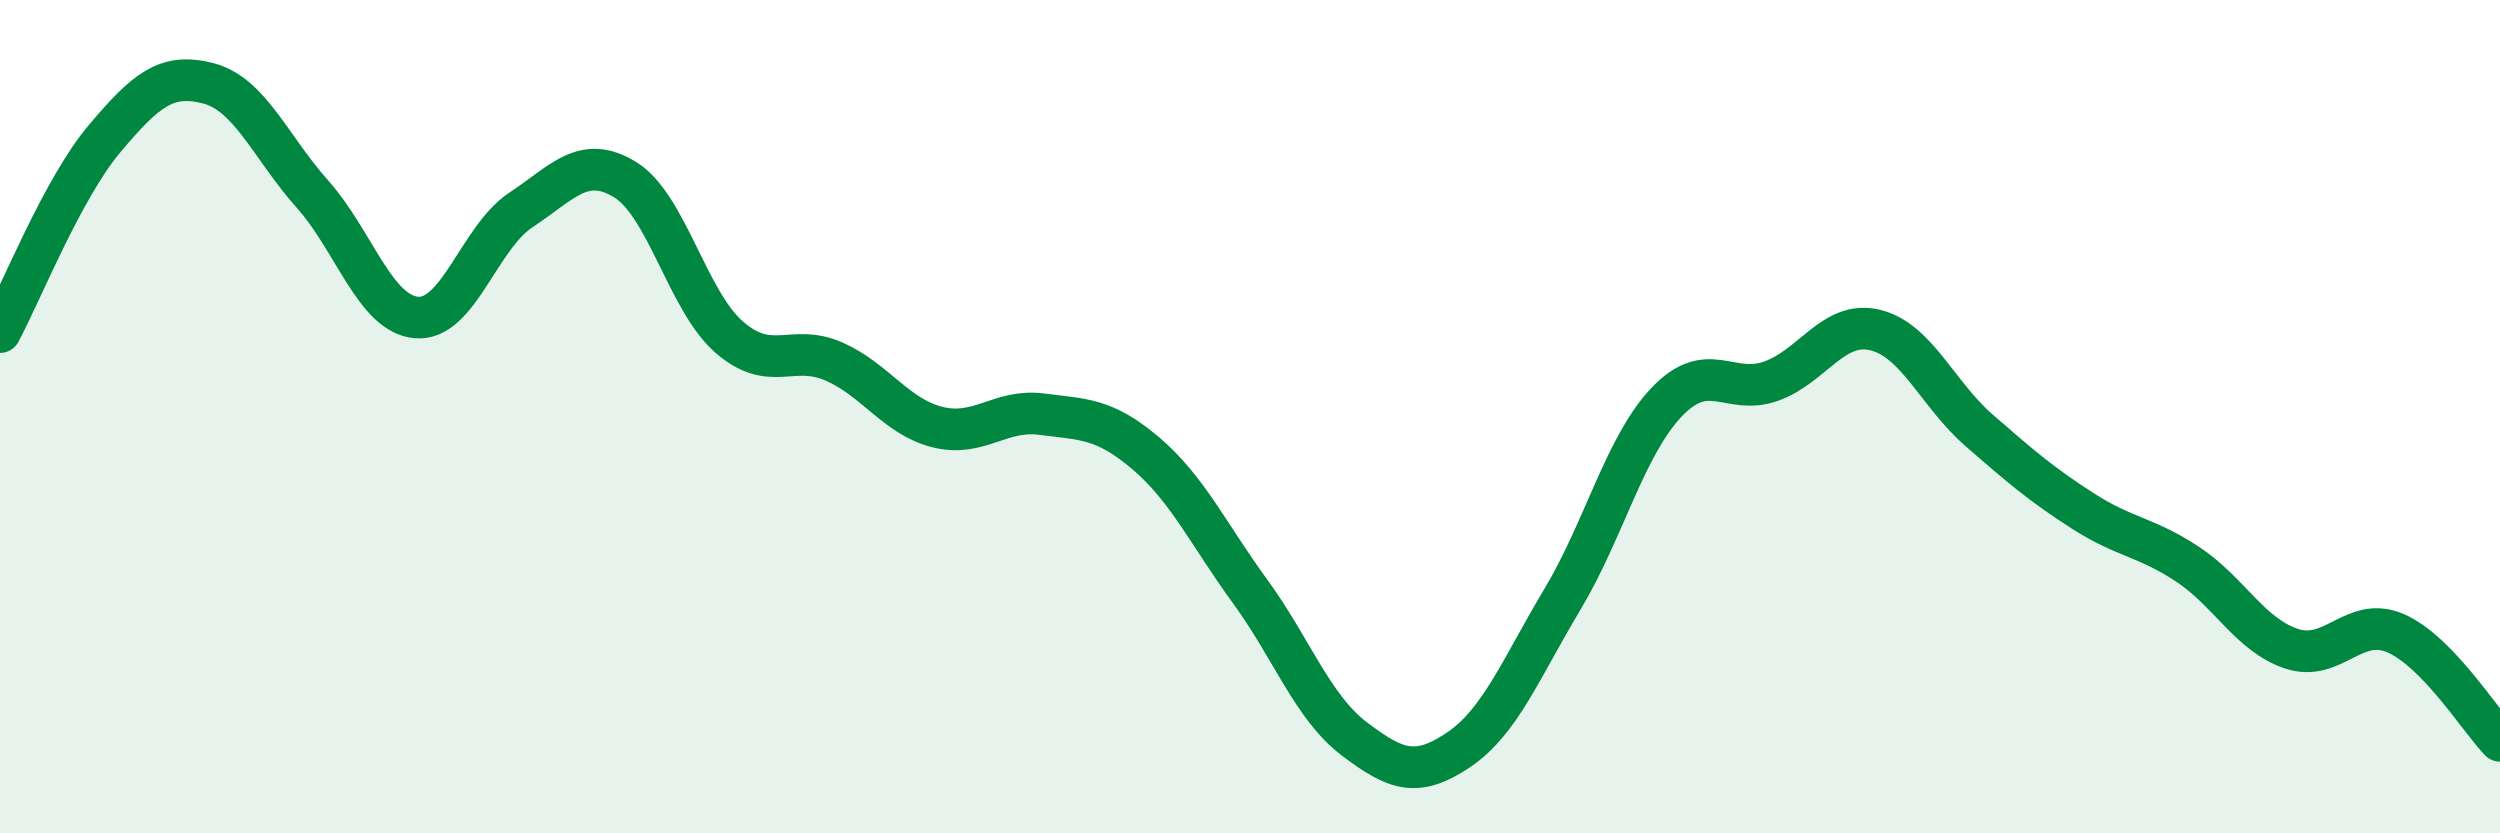
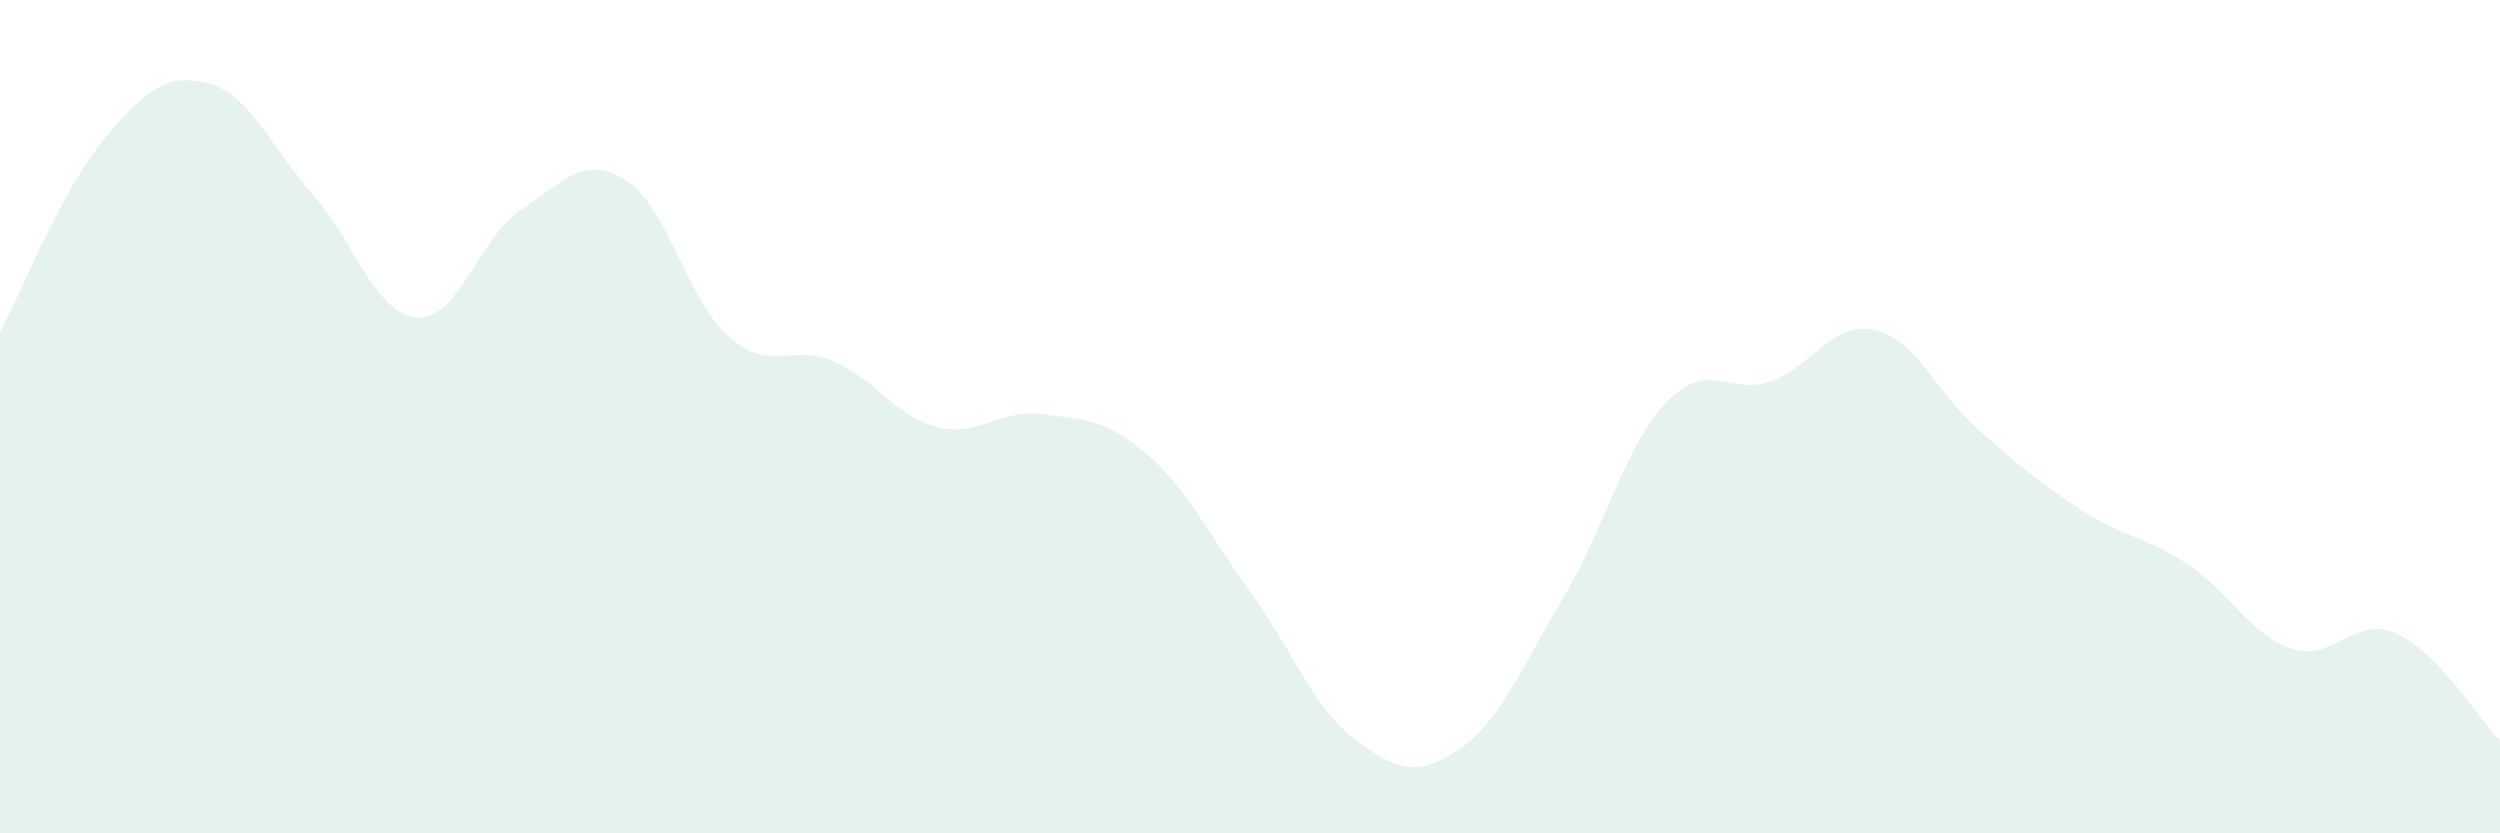
<svg xmlns="http://www.w3.org/2000/svg" width="60" height="20" viewBox="0 0 60 20">
  <path d="M 0,7.97 C 0.5,7.04 1.5,4.53 2.5,3.34 C 3.5,2.15 4,1.74 5,2 C 6,2.26 6.5,3.54 7.5,4.66 C 8.5,5.78 9,7.54 10,7.62 C 11,7.7 11.5,5.7 12.5,5.04 C 13.5,4.38 14,3.7 15,4.31 C 16,4.92 16.5,7.22 17.5,8.09 C 18.5,8.96 19,8.24 20,8.67 C 21,9.1 21.5,10 22.5,10.25 C 23.5,10.5 24,9.81 25,9.94 C 26,10.07 26.5,10.03 27.5,10.88 C 28.5,11.73 29,12.82 30,14.19 C 31,15.56 31.5,16.97 32.5,17.73 C 33.5,18.49 34,18.67 35,18 C 36,17.33 36.5,16.05 37.5,14.38 C 38.5,12.71 39,10.7 40,9.65 C 41,8.6 41.5,9.5 42.5,9.15 C 43.5,8.8 44,7.68 45,7.92 C 46,8.16 46.5,9.46 47.5,10.33 C 48.5,11.2 49,11.63 50,12.27 C 51,12.91 51.5,12.88 52.5,13.54 C 53.5,14.2 54,15.24 55,15.57 C 56,15.9 56.5,14.76 57.5,15.2 C 58.5,15.64 59.5,17.26 60,17.78L60 20L0 20Z" fill="#008740" opacity="0.1" stroke-linecap="round" stroke-linejoin="round" />
-   <path d="M 0,7.97 C 0.5,7.04 1.5,4.53 2.5,3.34 C 3.5,2.15 4,1.74 5,2 C 6,2.26 6.5,3.54 7.5,4.66 C 8.5,5.78 9,7.54 10,7.62 C 11,7.7 11.5,5.7 12.5,5.04 C 13.5,4.38 14,3.7 15,4.31 C 16,4.92 16.5,7.22 17.5,8.09 C 18.5,8.96 19,8.24 20,8.67 C 21,9.1 21.5,10 22.5,10.25 C 23.5,10.5 24,9.81 25,9.94 C 26,10.07 26.5,10.03 27.5,10.88 C 28.5,11.73 29,12.82 30,14.19 C 31,15.56 31.5,16.97 32.5,17.73 C 33.5,18.49 34,18.67 35,18 C 36,17.33 36.5,16.05 37.5,14.38 C 38.5,12.71 39,10.7 40,9.65 C 41,8.6 41.5,9.5 42.5,9.15 C 43.5,8.8 44,7.68 45,7.92 C 46,8.16 46.5,9.46 47.5,10.33 C 48.5,11.2 49,11.63 50,12.27 C 51,12.91 51.5,12.88 52.5,13.54 C 53.5,14.2 54,15.24 55,15.57 C 56,15.9 56.5,14.76 57.5,15.2 C 58.5,15.64 59.5,17.26 60,17.78" stroke="#008740" stroke-width="1" fill="none" stroke-linecap="round" stroke-linejoin="round" />
</svg>